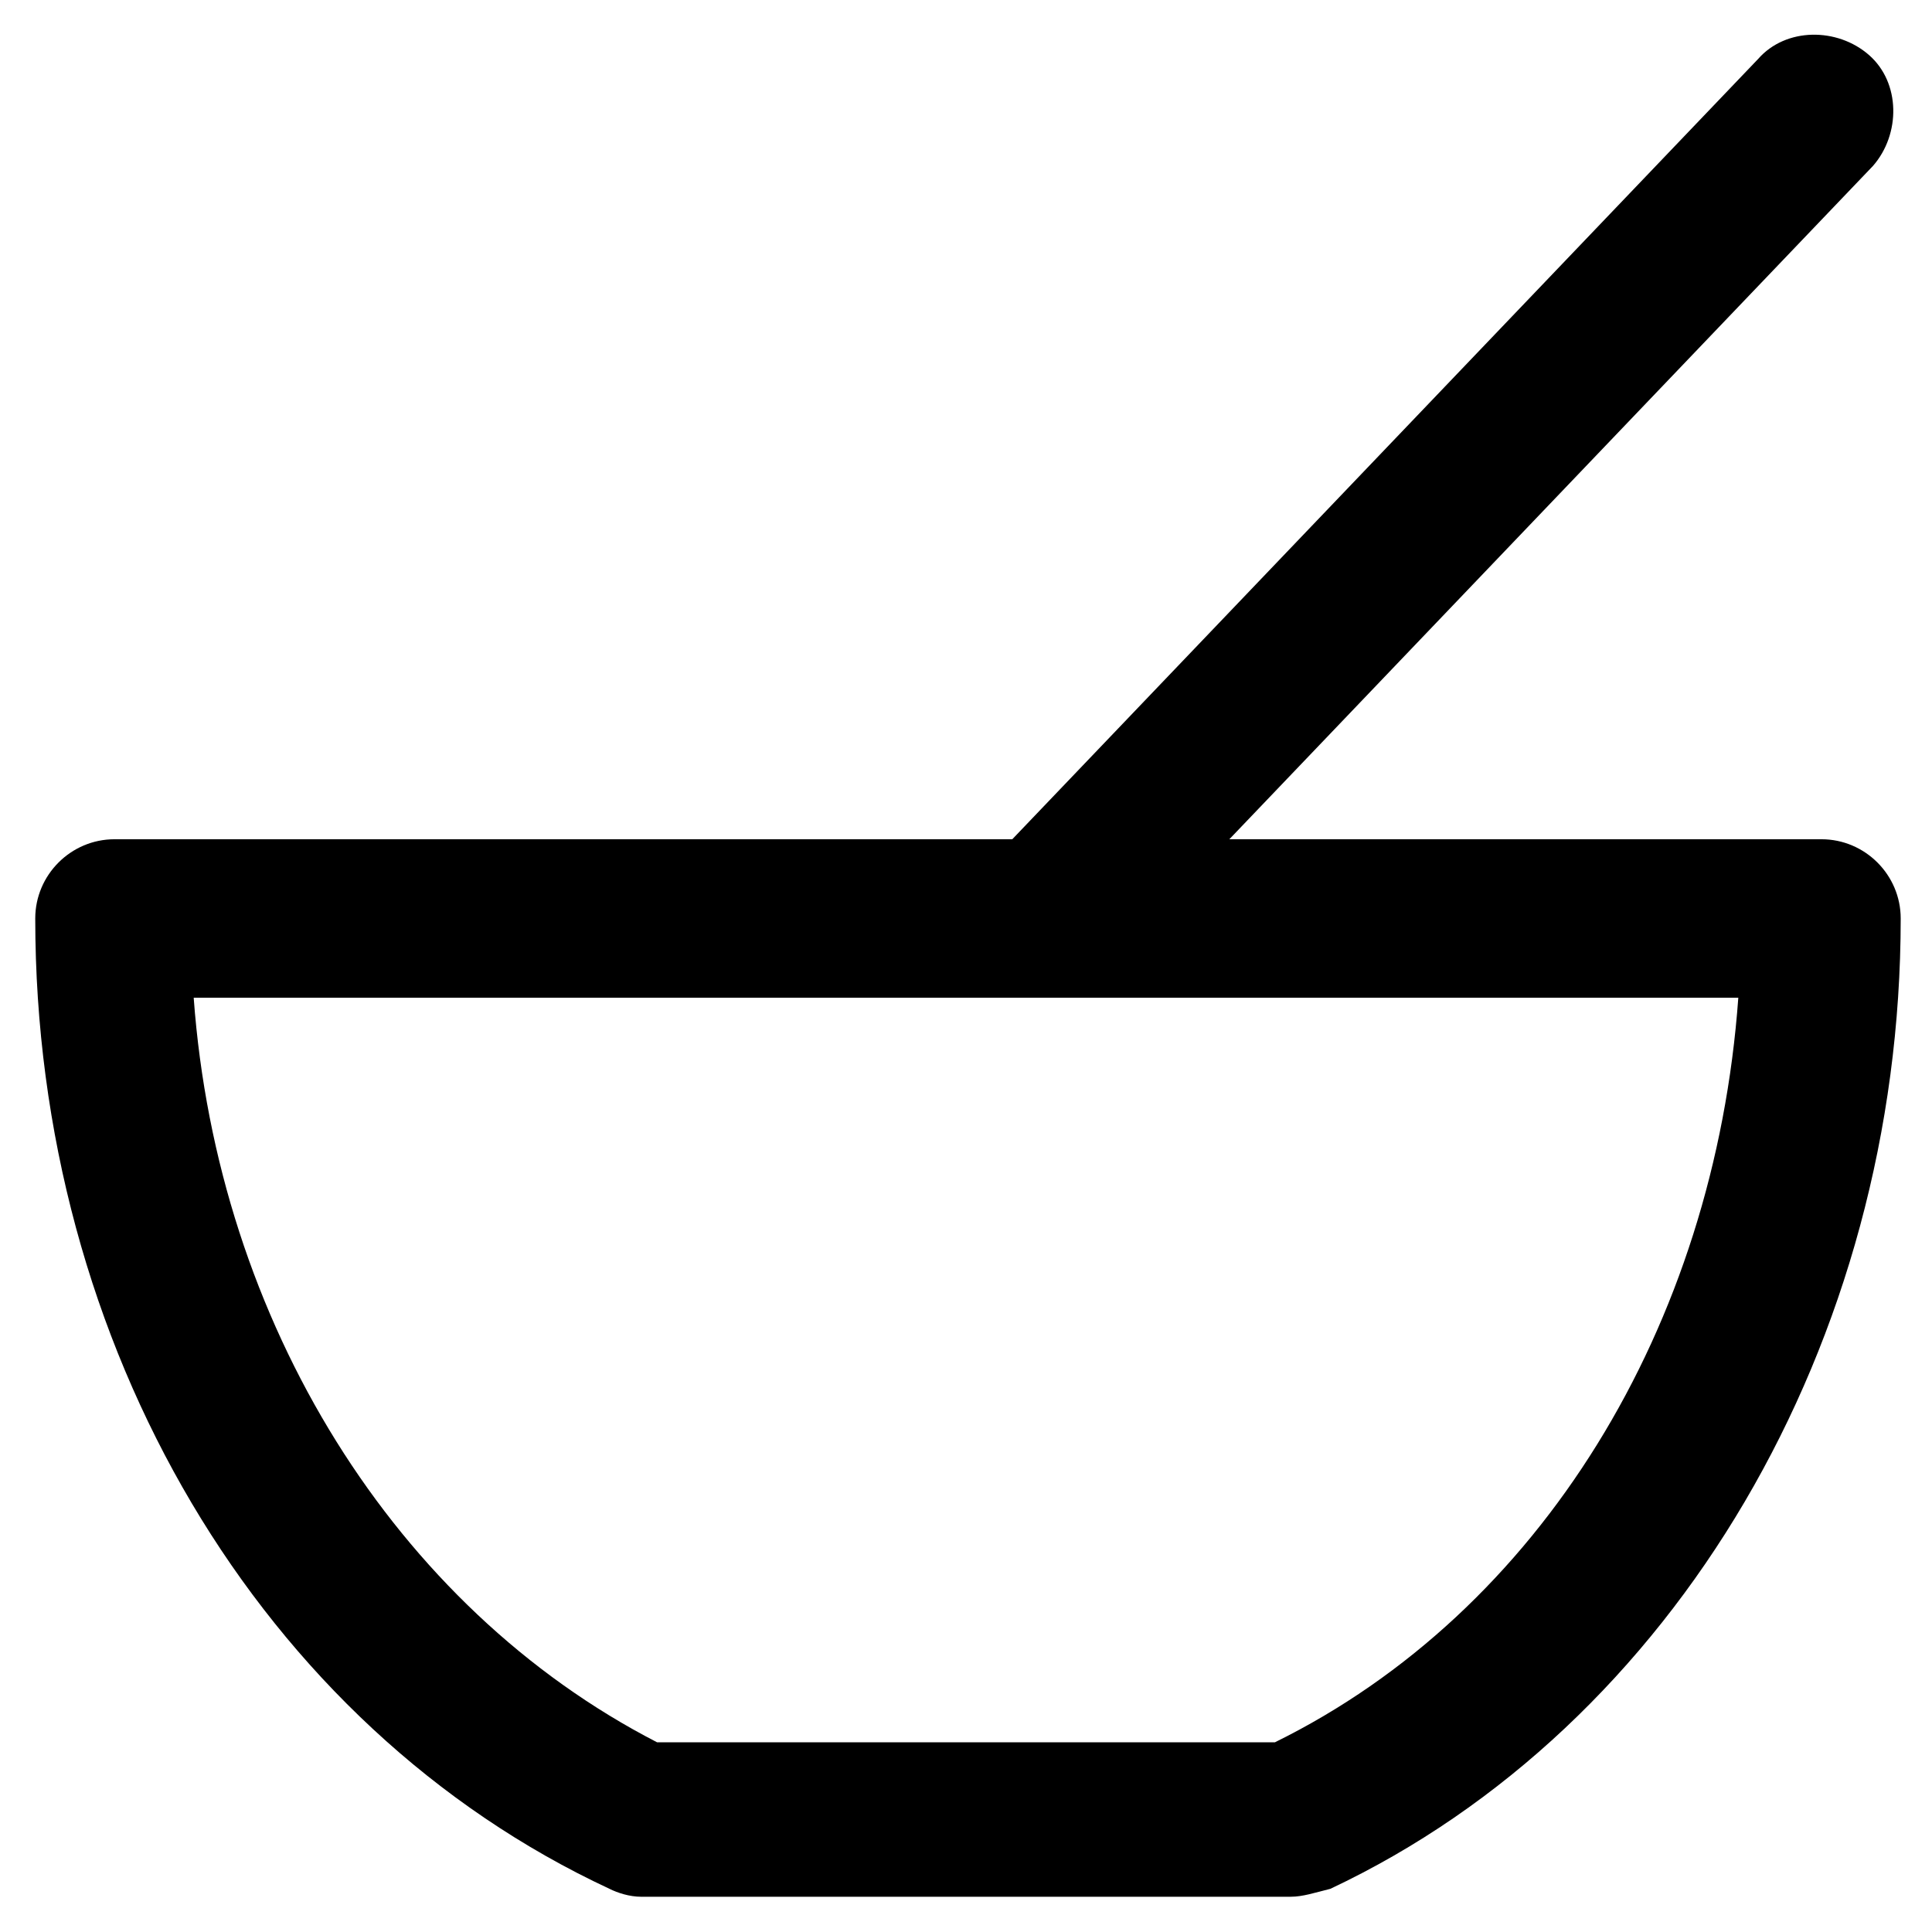
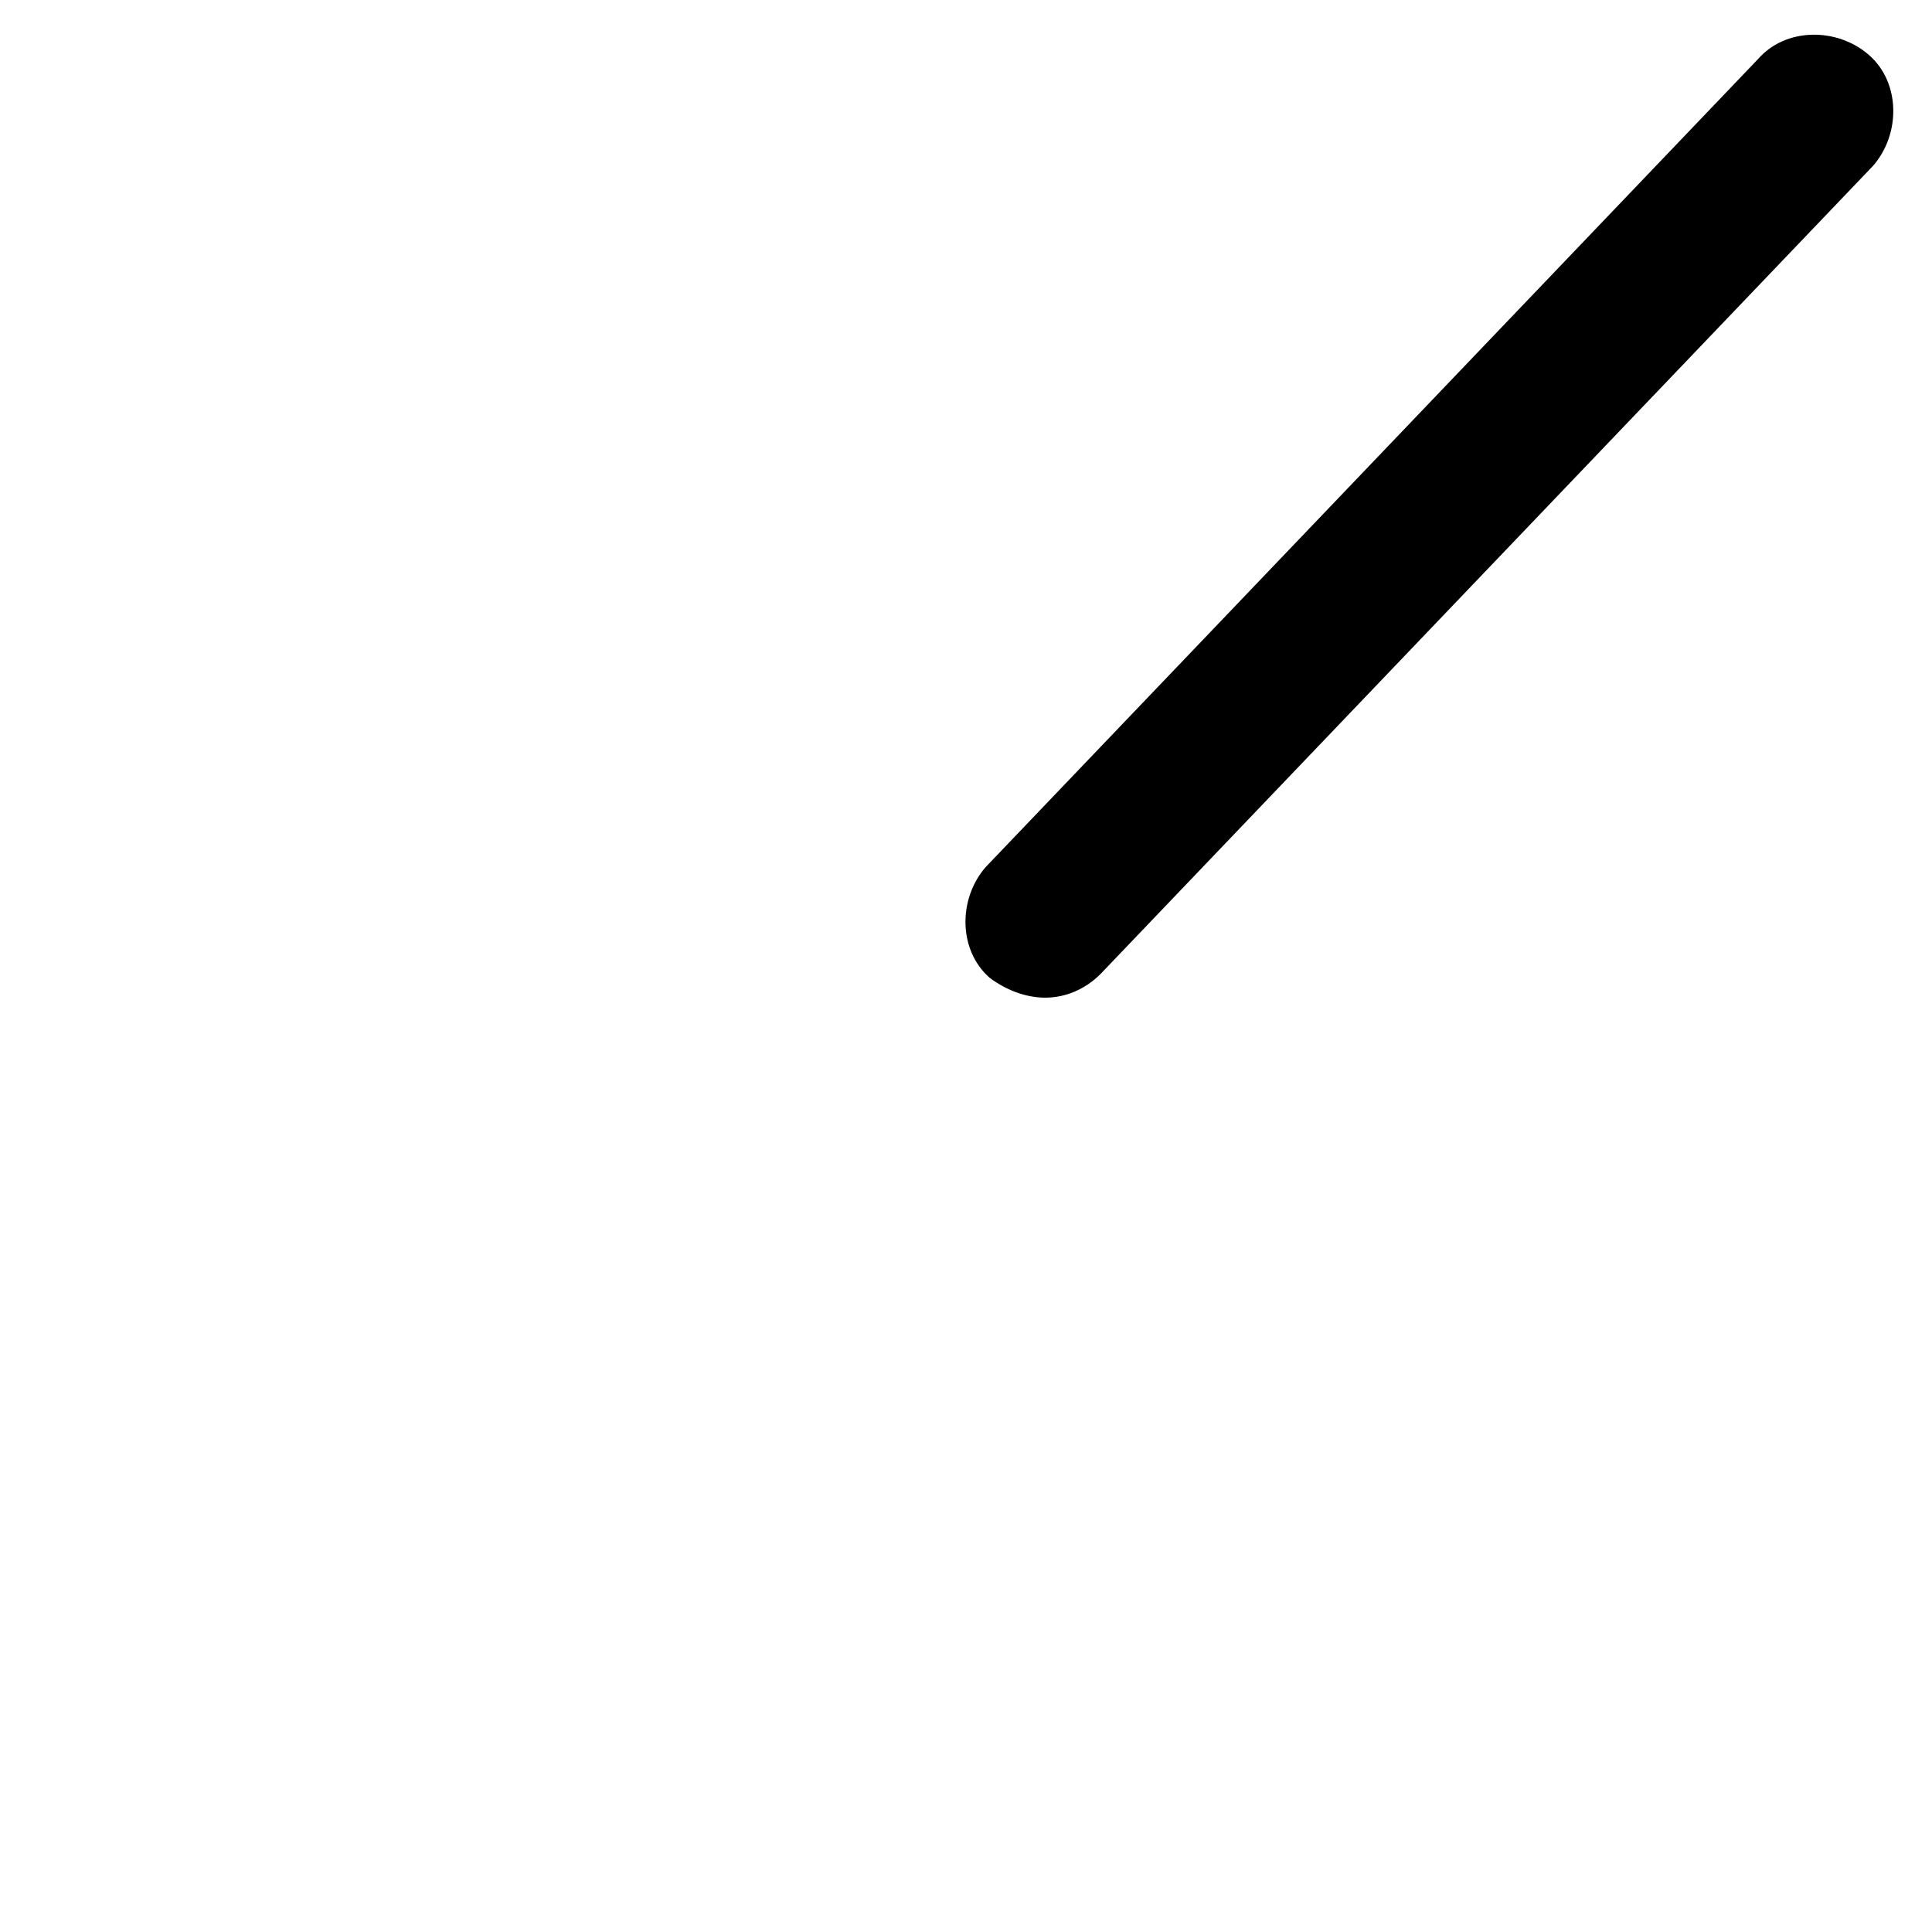
<svg xmlns="http://www.w3.org/2000/svg" fill="#000000" width="800px" height="800px" version="1.1" viewBox="144 144 512 512">
  <g>
-     <path d="m486.07 646.66h-172.14c-3.148 0-6.297-1.051-8.398-2.098-92.363-43.035-152.19-143.8-152.19-257.16 0-11.547 9.445-20.992 20.992-20.992h452.38c11.547 0 20.992 9.445 20.992 20.992 0 112.31-59.828 214.12-151.14 257.15-4.195 1.051-7.344 2.102-10.492 2.102zm-167.94-40.934h163.74c70.324-34.637 116.51-110.21 122.8-197.32h-409.34c6.297 86.062 53.527 161.64 122.8 197.32z" />
    <path d="m420.99 408.39c-5.246 0-10.496-2.098-14.695-5.246-8.398-7.348-8.398-20.992-1.051-29.391l204.67-214.12c7.348-8.398 20.992-8.398 29.391-1.051 8.398 7.348 8.398 20.992 1.051 29.391l-204.68 214.12c-4.195 4.199-9.445 6.297-14.691 6.297z" />
  </g>
</svg>